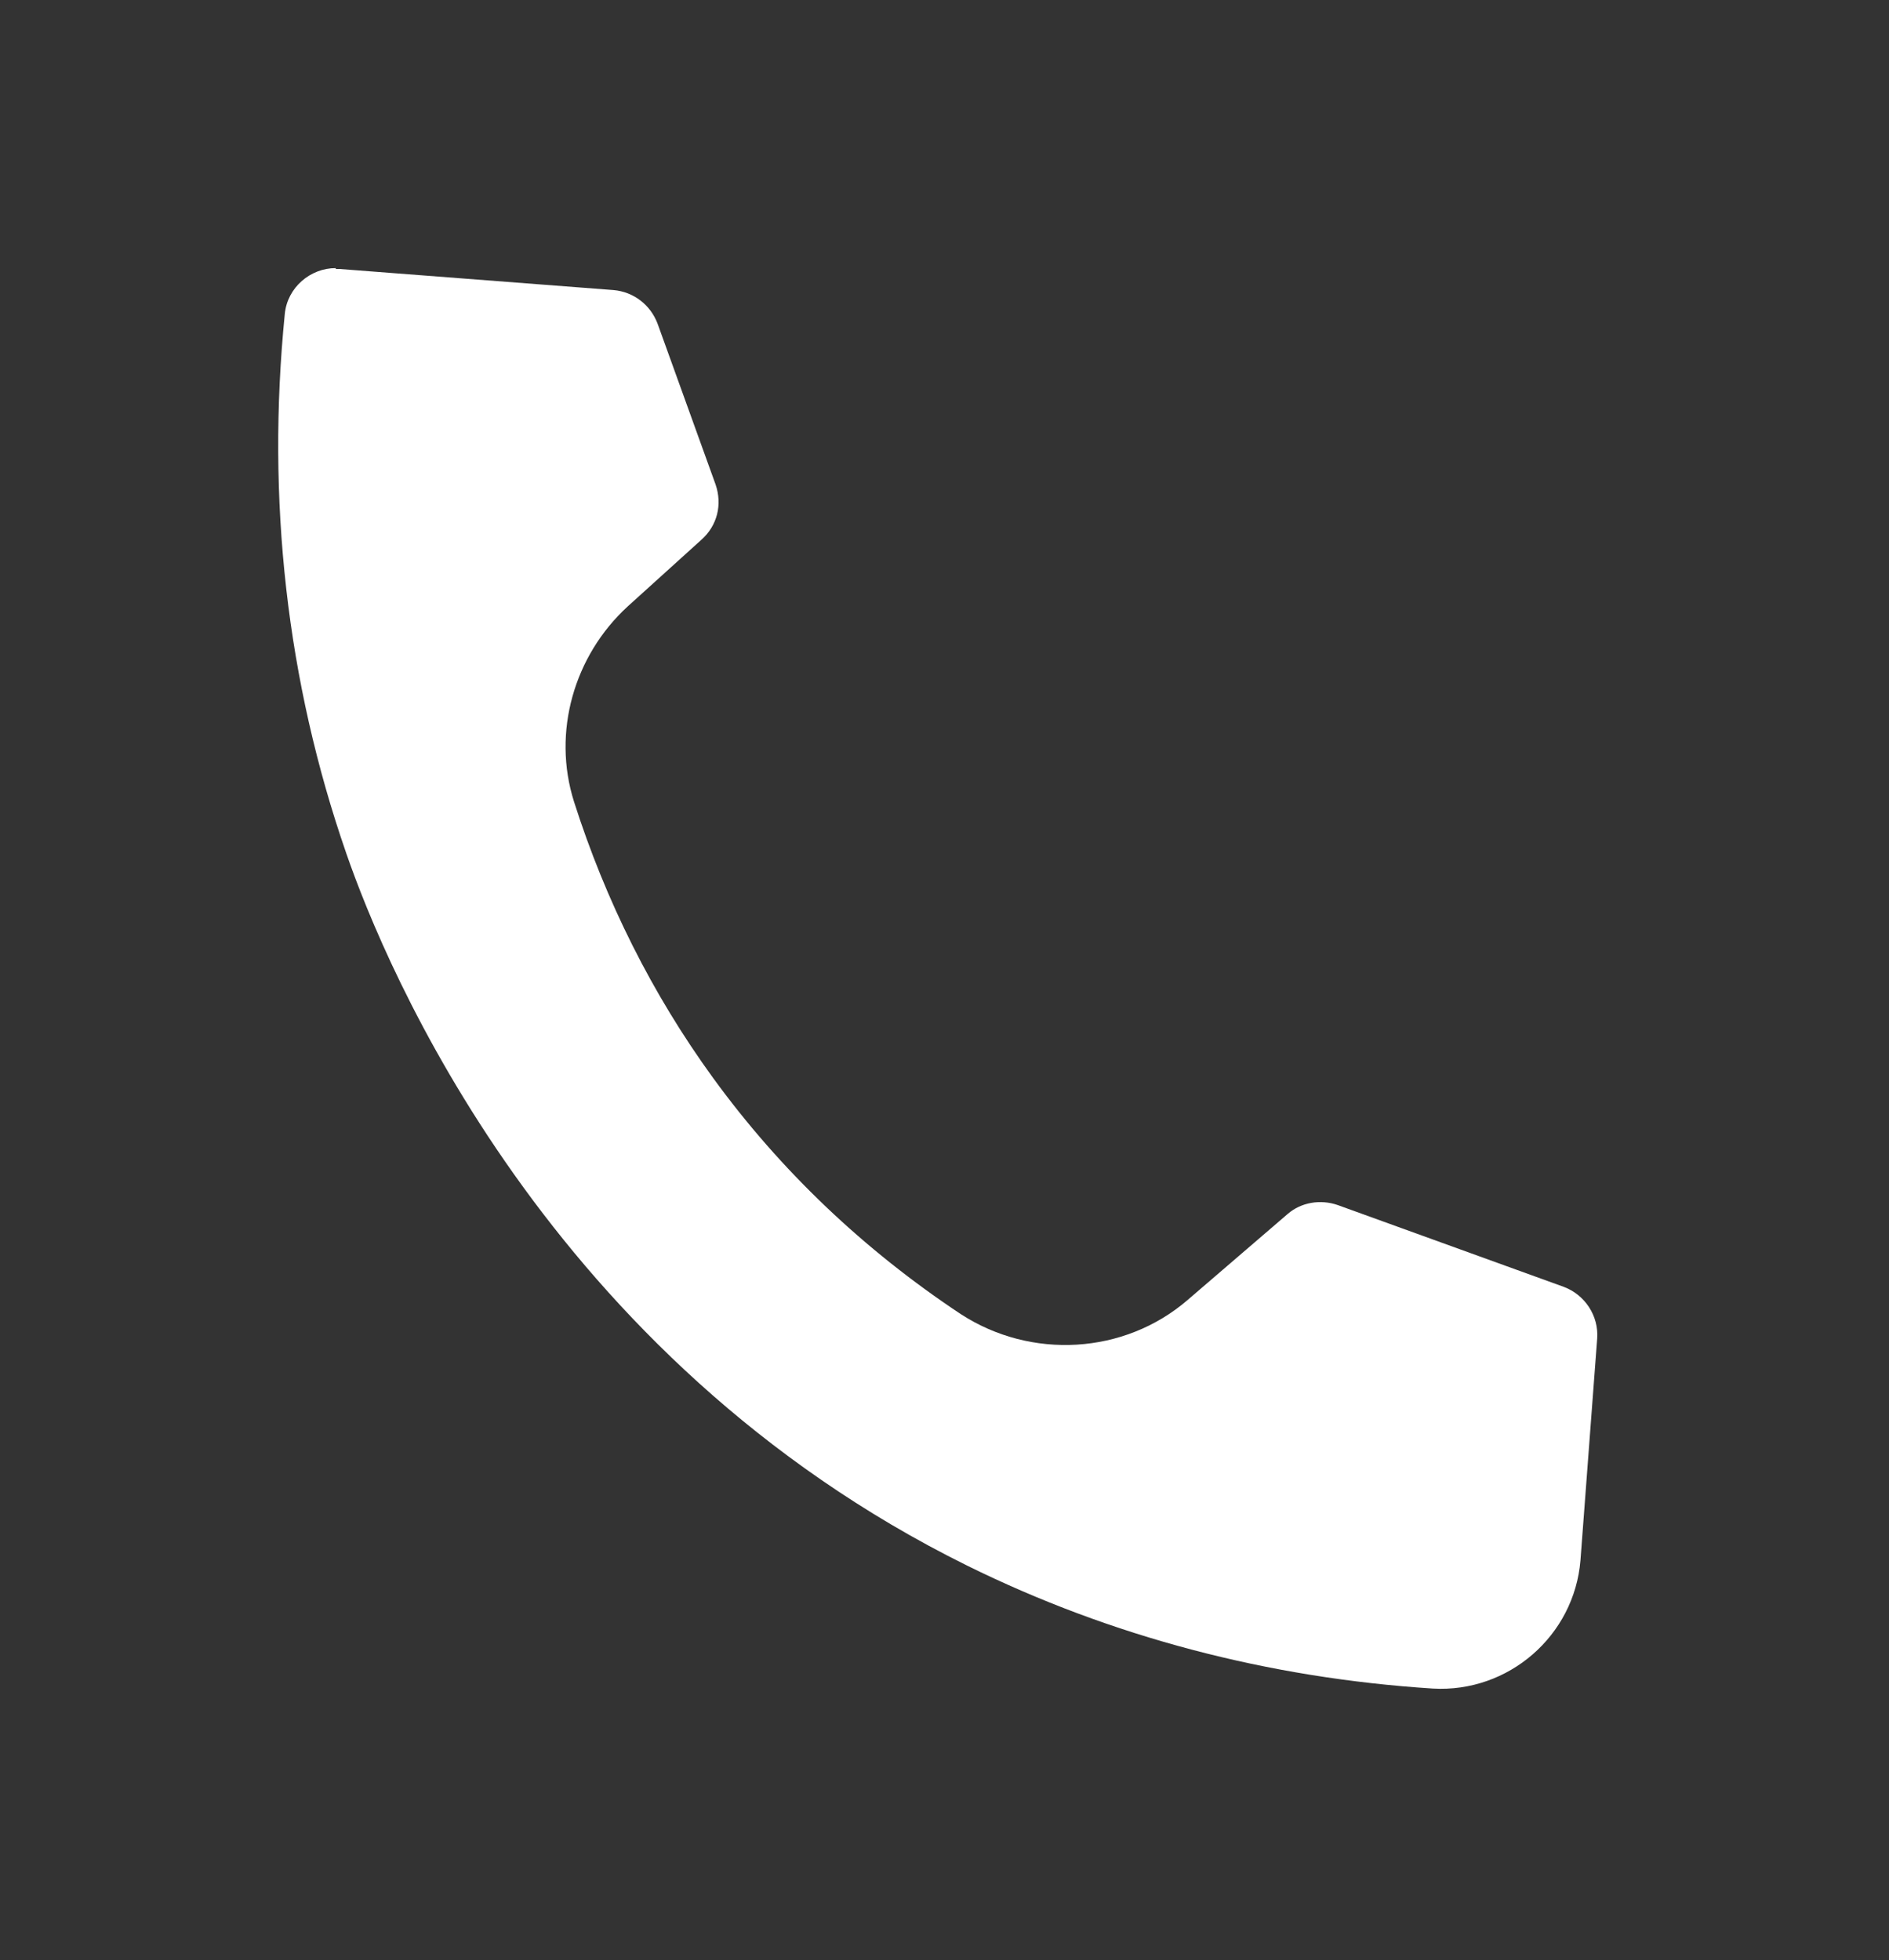
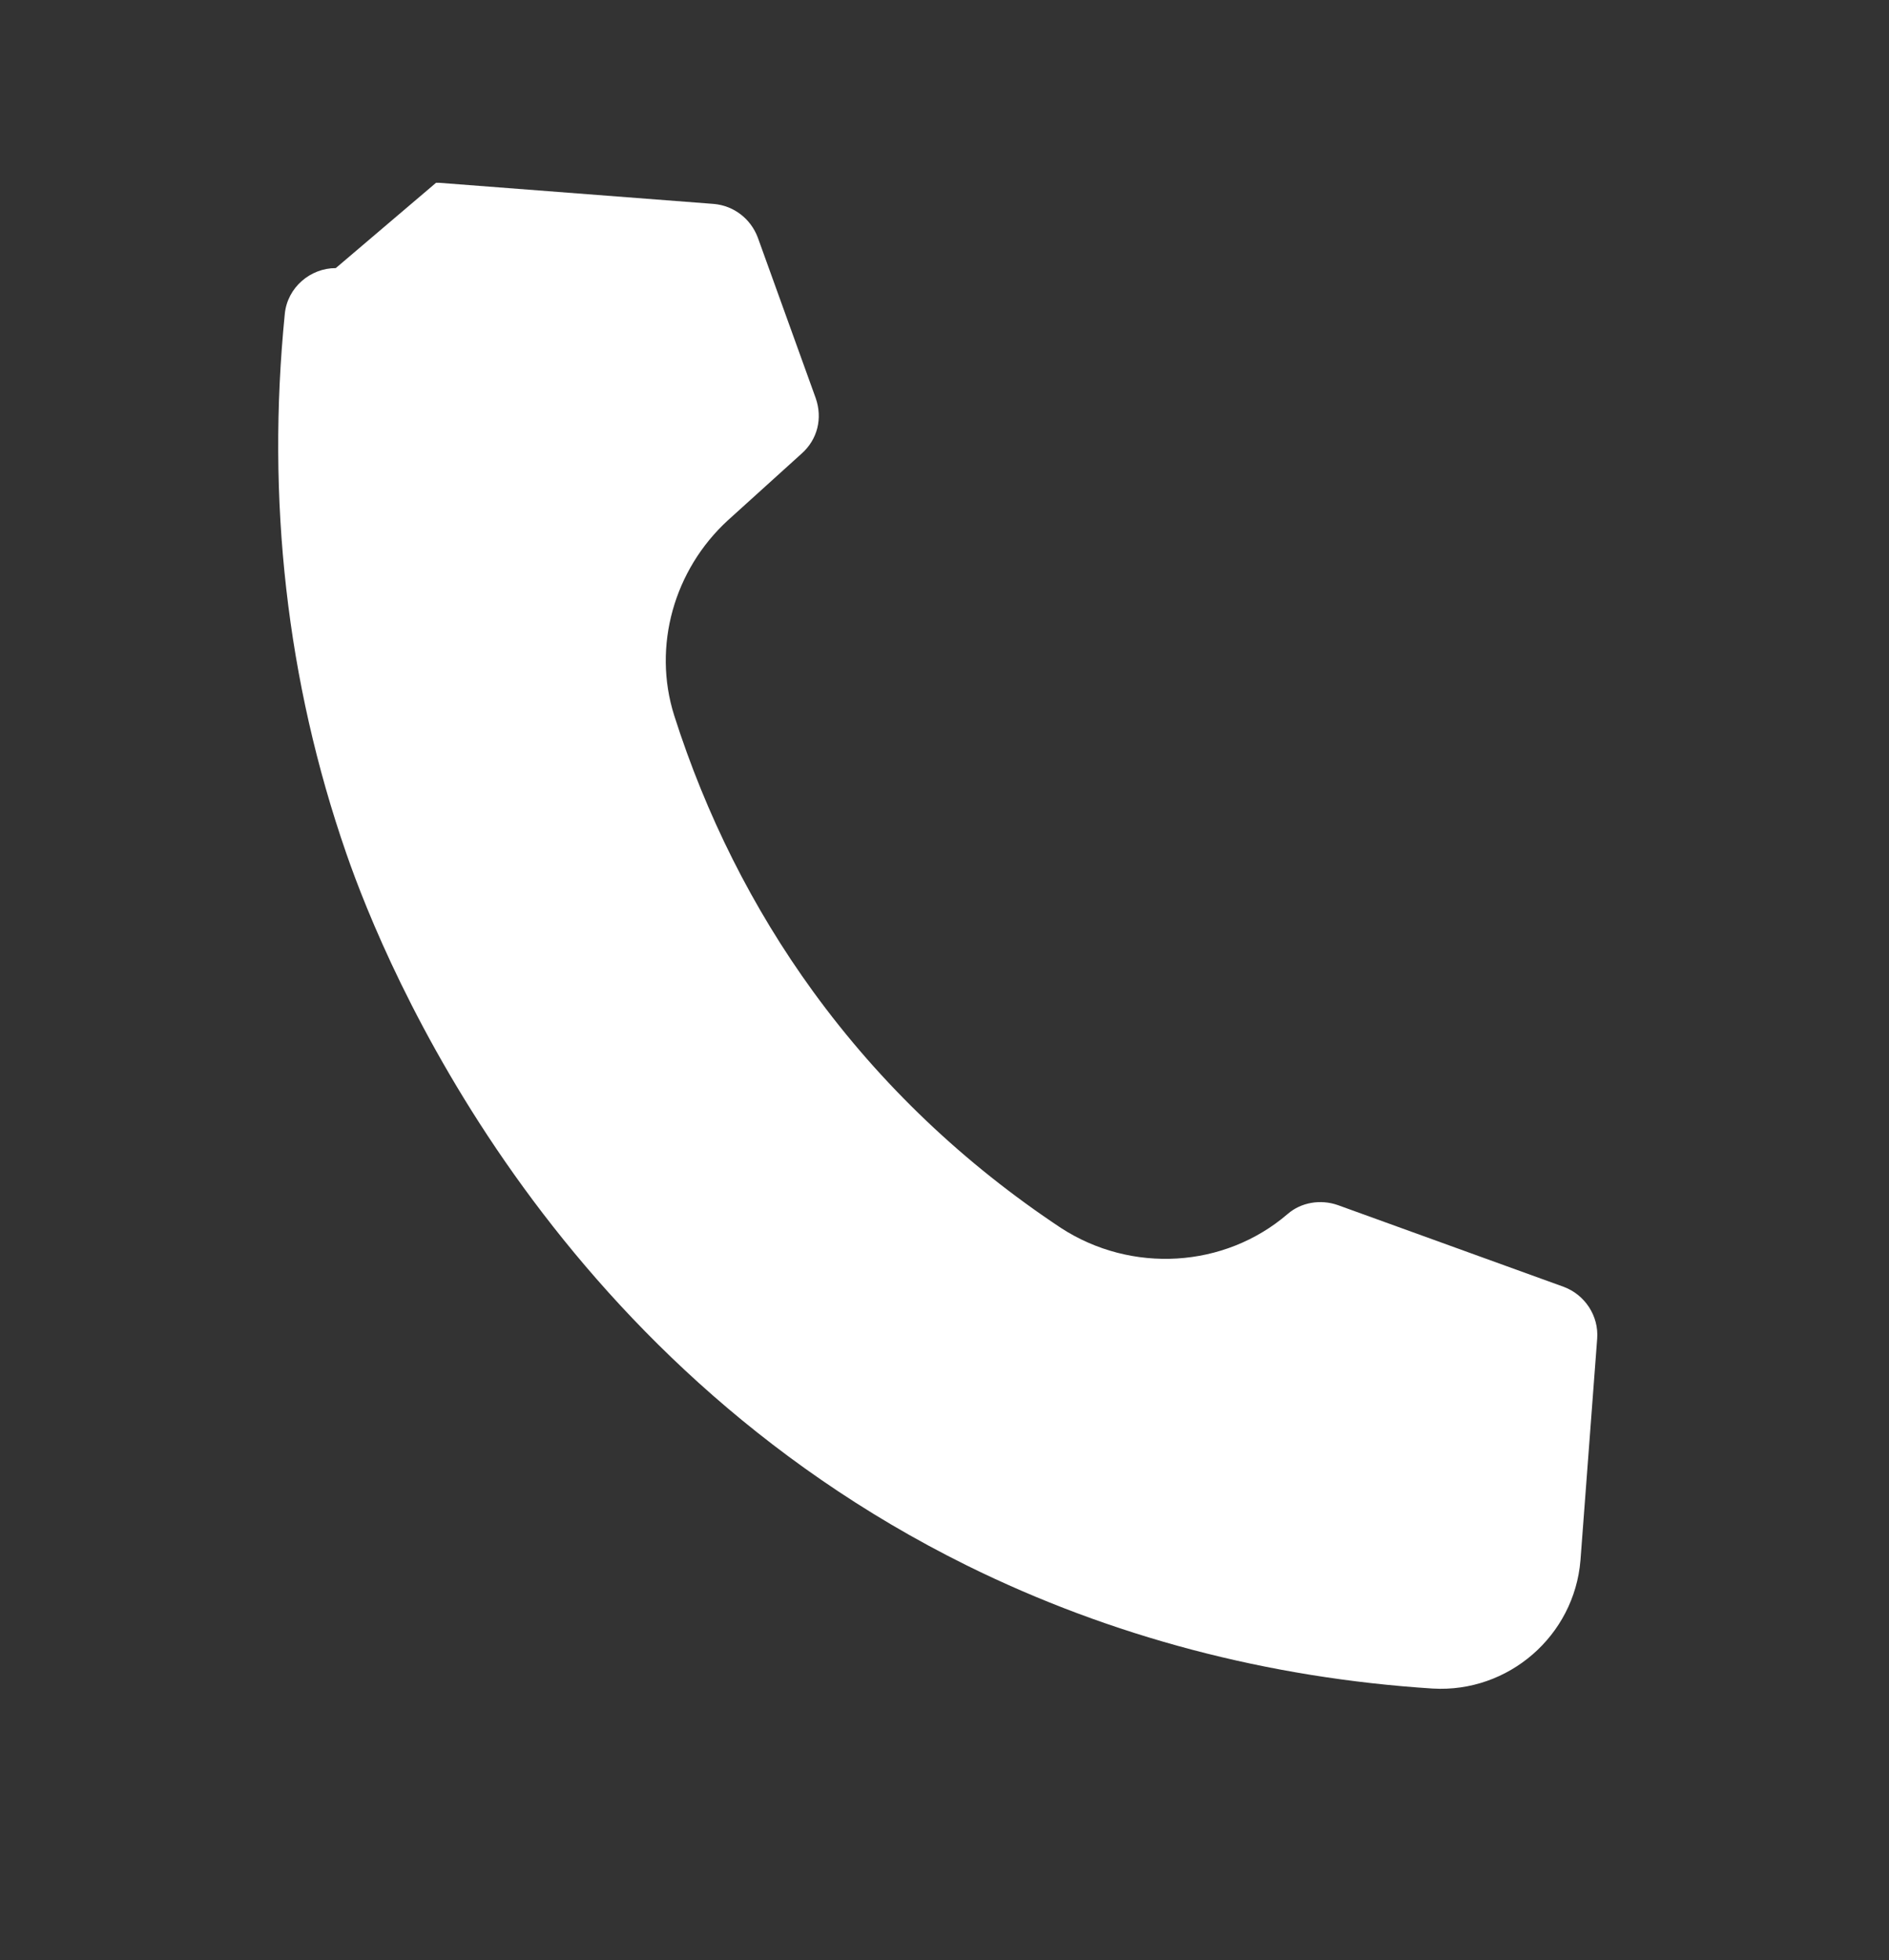
<svg xmlns="http://www.w3.org/2000/svg" id="Capa_1" data-name="Capa 1" viewBox="0 0 21.49 22.3">
  <rect x="0" y="0" width="21.49" height="22.3" fill="#333333" stroke="none" />
  <defs>
    <style>
      .cls-1 {
        fill: #fff;
        stroke-width: 0px;
      }
    </style>
  </defs>
-   <path class="cls-1" d="M3.82,3.05c-.29,0-.55.22-.58.52-.21,2.11.02,4.18.7,6.14.45,1.3,2.29,5.74,7.06,8.1,1.64.81,3.43,1.28,5.3,1.4.86.05,1.61-.6,1.68-1.46l.19-2.52c.02-.26-.14-.5-.38-.59l-2.57-.93c-.2-.07-.42-.03-.57.1l-1.14.98c-.72.62-1.78.68-2.58.16-1.1-.73-2.05-1.63-2.82-2.69-.69-.95-1.22-2.01-1.58-3.14-.25-.79,0-1.66.61-2.22l.84-.76c.18-.16.24-.4.16-.63l-.66-1.83c-.08-.21-.27-.36-.5-.38l-3.12-.24s-.03,0-.04,0Z" />
+   <path class="cls-1" d="M3.82,3.05c-.29,0-.55.22-.58.52-.21,2.11.02,4.18.7,6.14.45,1.3,2.29,5.74,7.06,8.1,1.64.81,3.43,1.28,5.3,1.4.86.05,1.61-.6,1.68-1.46l.19-2.52c.02-.26-.14-.5-.38-.59l-2.57-.93c-.2-.07-.42-.03-.57.1c-.72.62-1.78.68-2.58.16-1.1-.73-2.05-1.63-2.82-2.69-.69-.95-1.22-2.01-1.58-3.14-.25-.79,0-1.66.61-2.22l.84-.76c.18-.16.24-.4.16-.63l-.66-1.83c-.08-.21-.27-.36-.5-.38l-3.12-.24s-.03,0-.04,0Z" />
</svg>